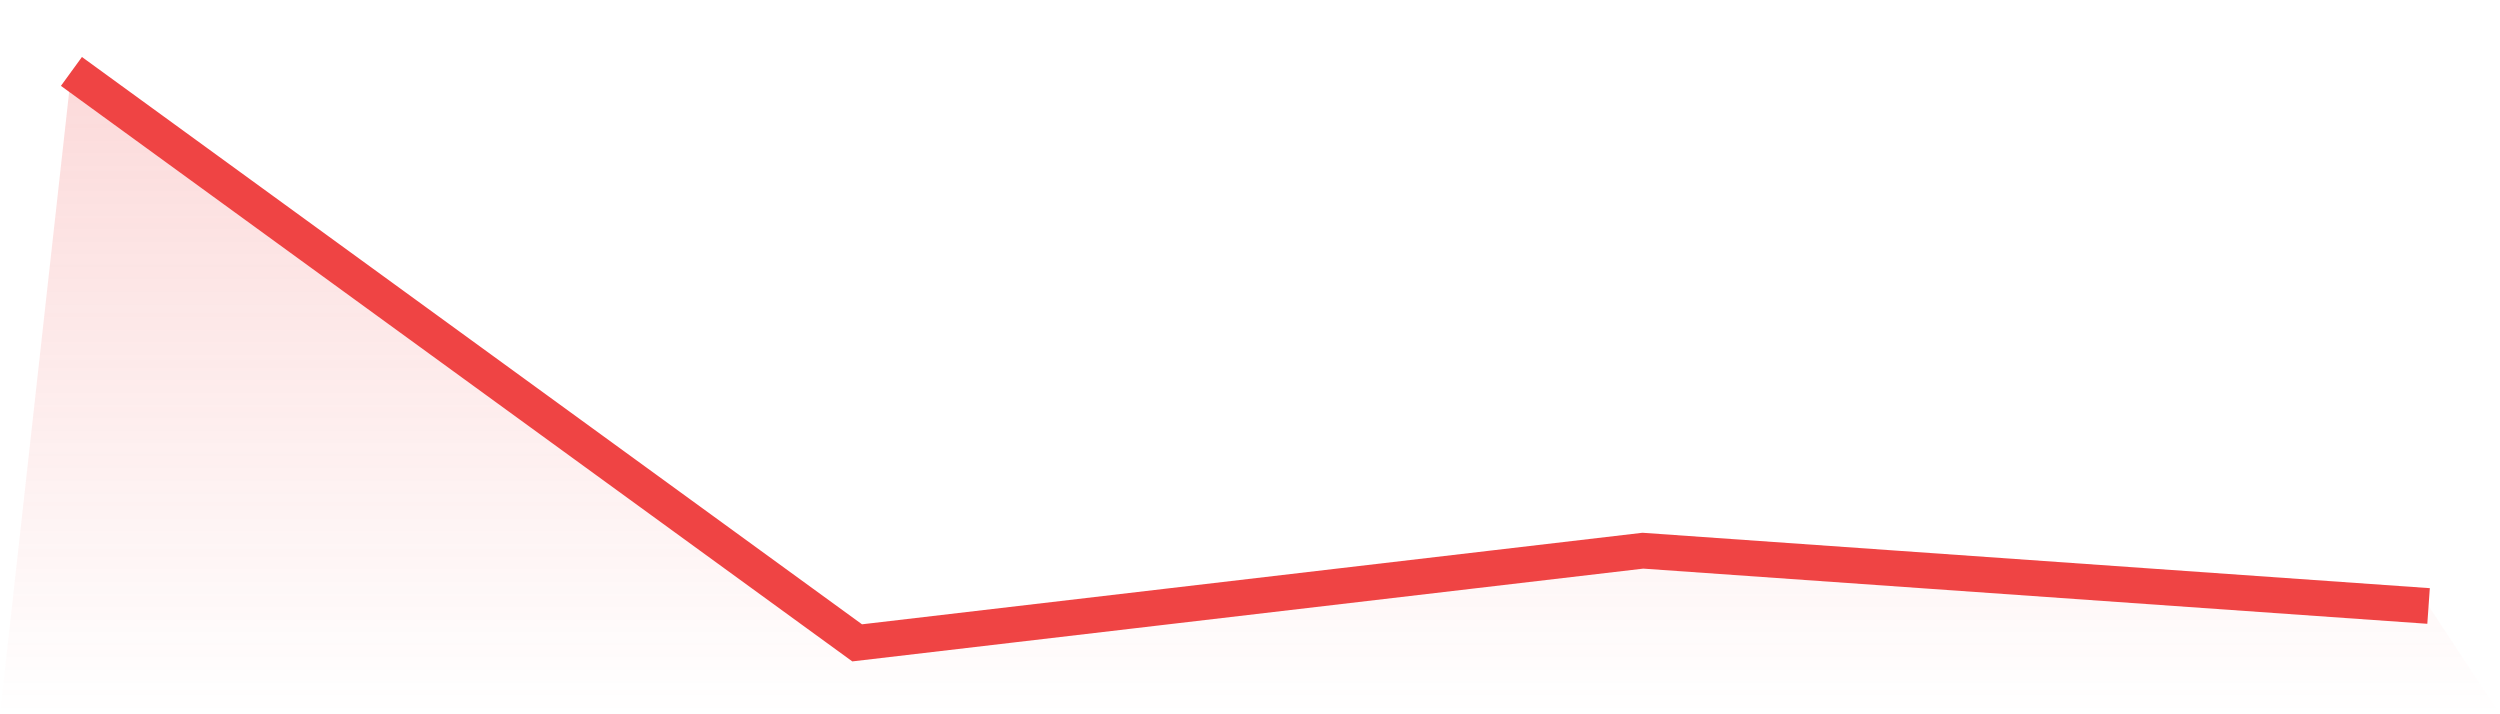
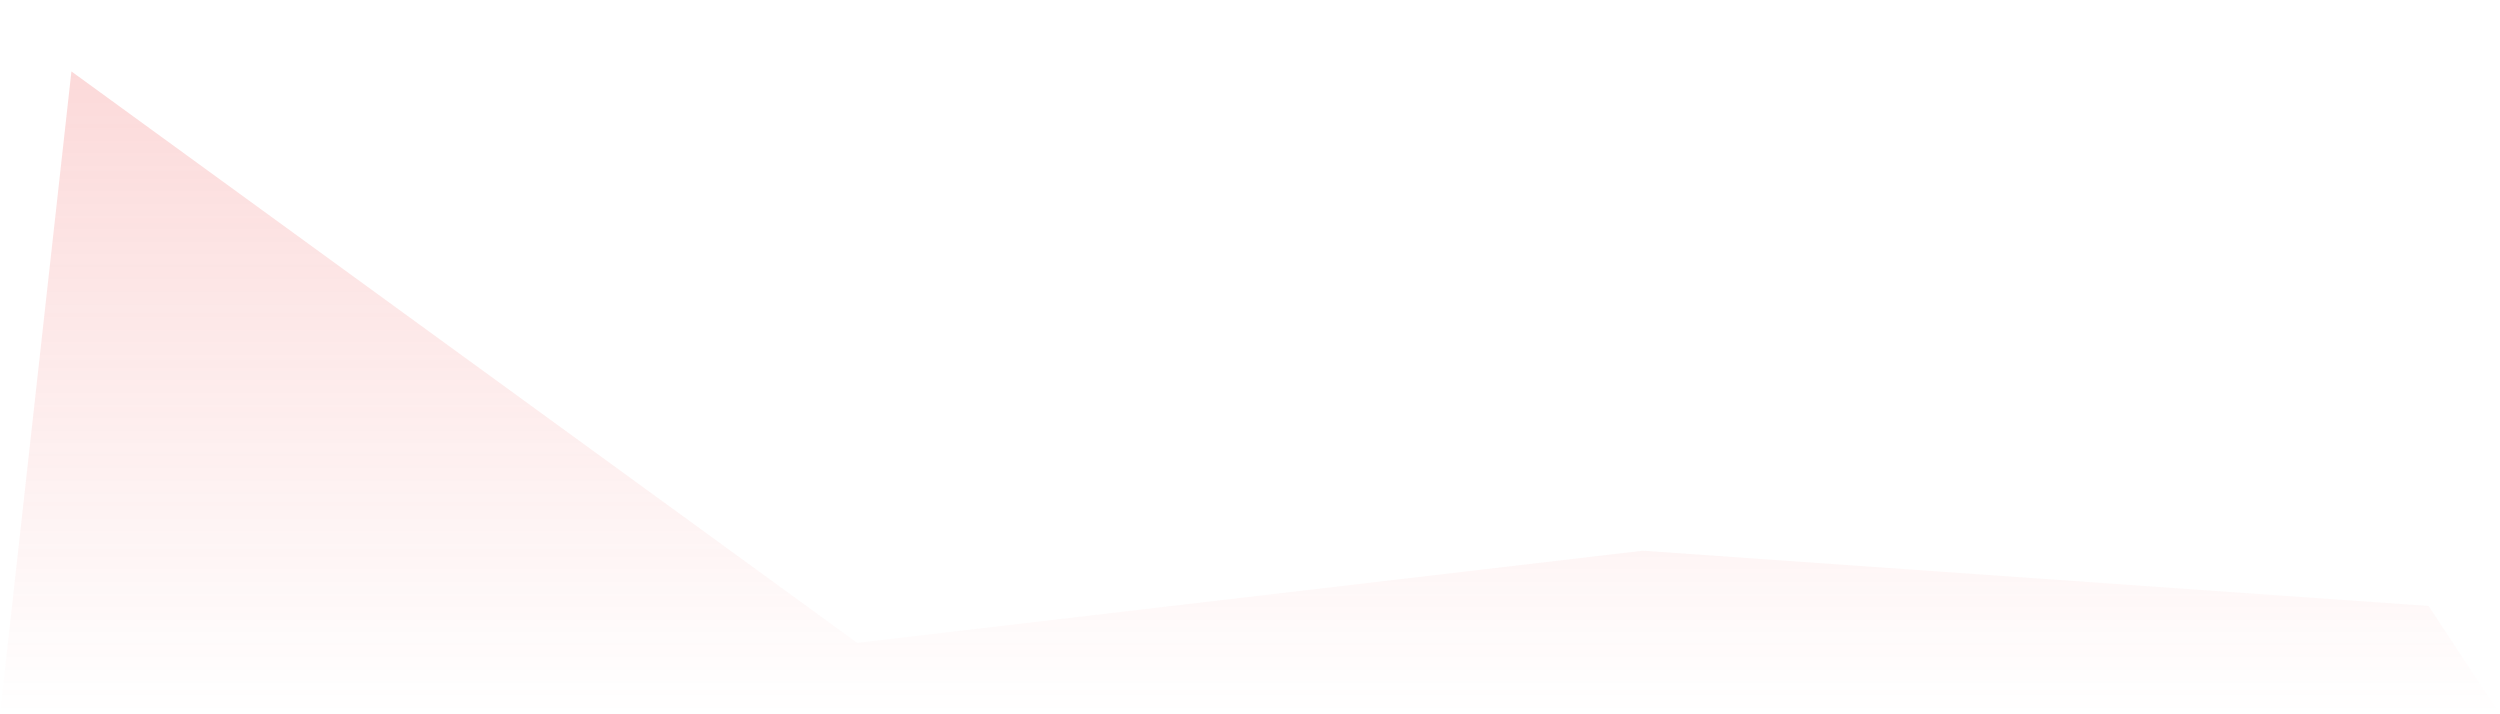
<svg xmlns="http://www.w3.org/2000/svg" viewBox="0 0 140 40">
  <defs>
    <linearGradient id="gradient" x1="0" x2="0" y1="0" y2="1">
      <stop offset="0%" stop-color="#ef4444" stop-opacity="0.2" />
      <stop offset="100%" stop-color="#ef4444" stop-opacity="0" />
    </linearGradient>
  </defs>
  <path d="M4,4 L4,4 L48,36 L92,30.839 L136,33.935 L140,40 L0,40 z" fill="url(#gradient)" />
-   <path d="M4,4 L4,4 L48,36 L92,30.839 L136,33.935" fill="none" stroke="#ef4444" stroke-width="2" />
</svg>